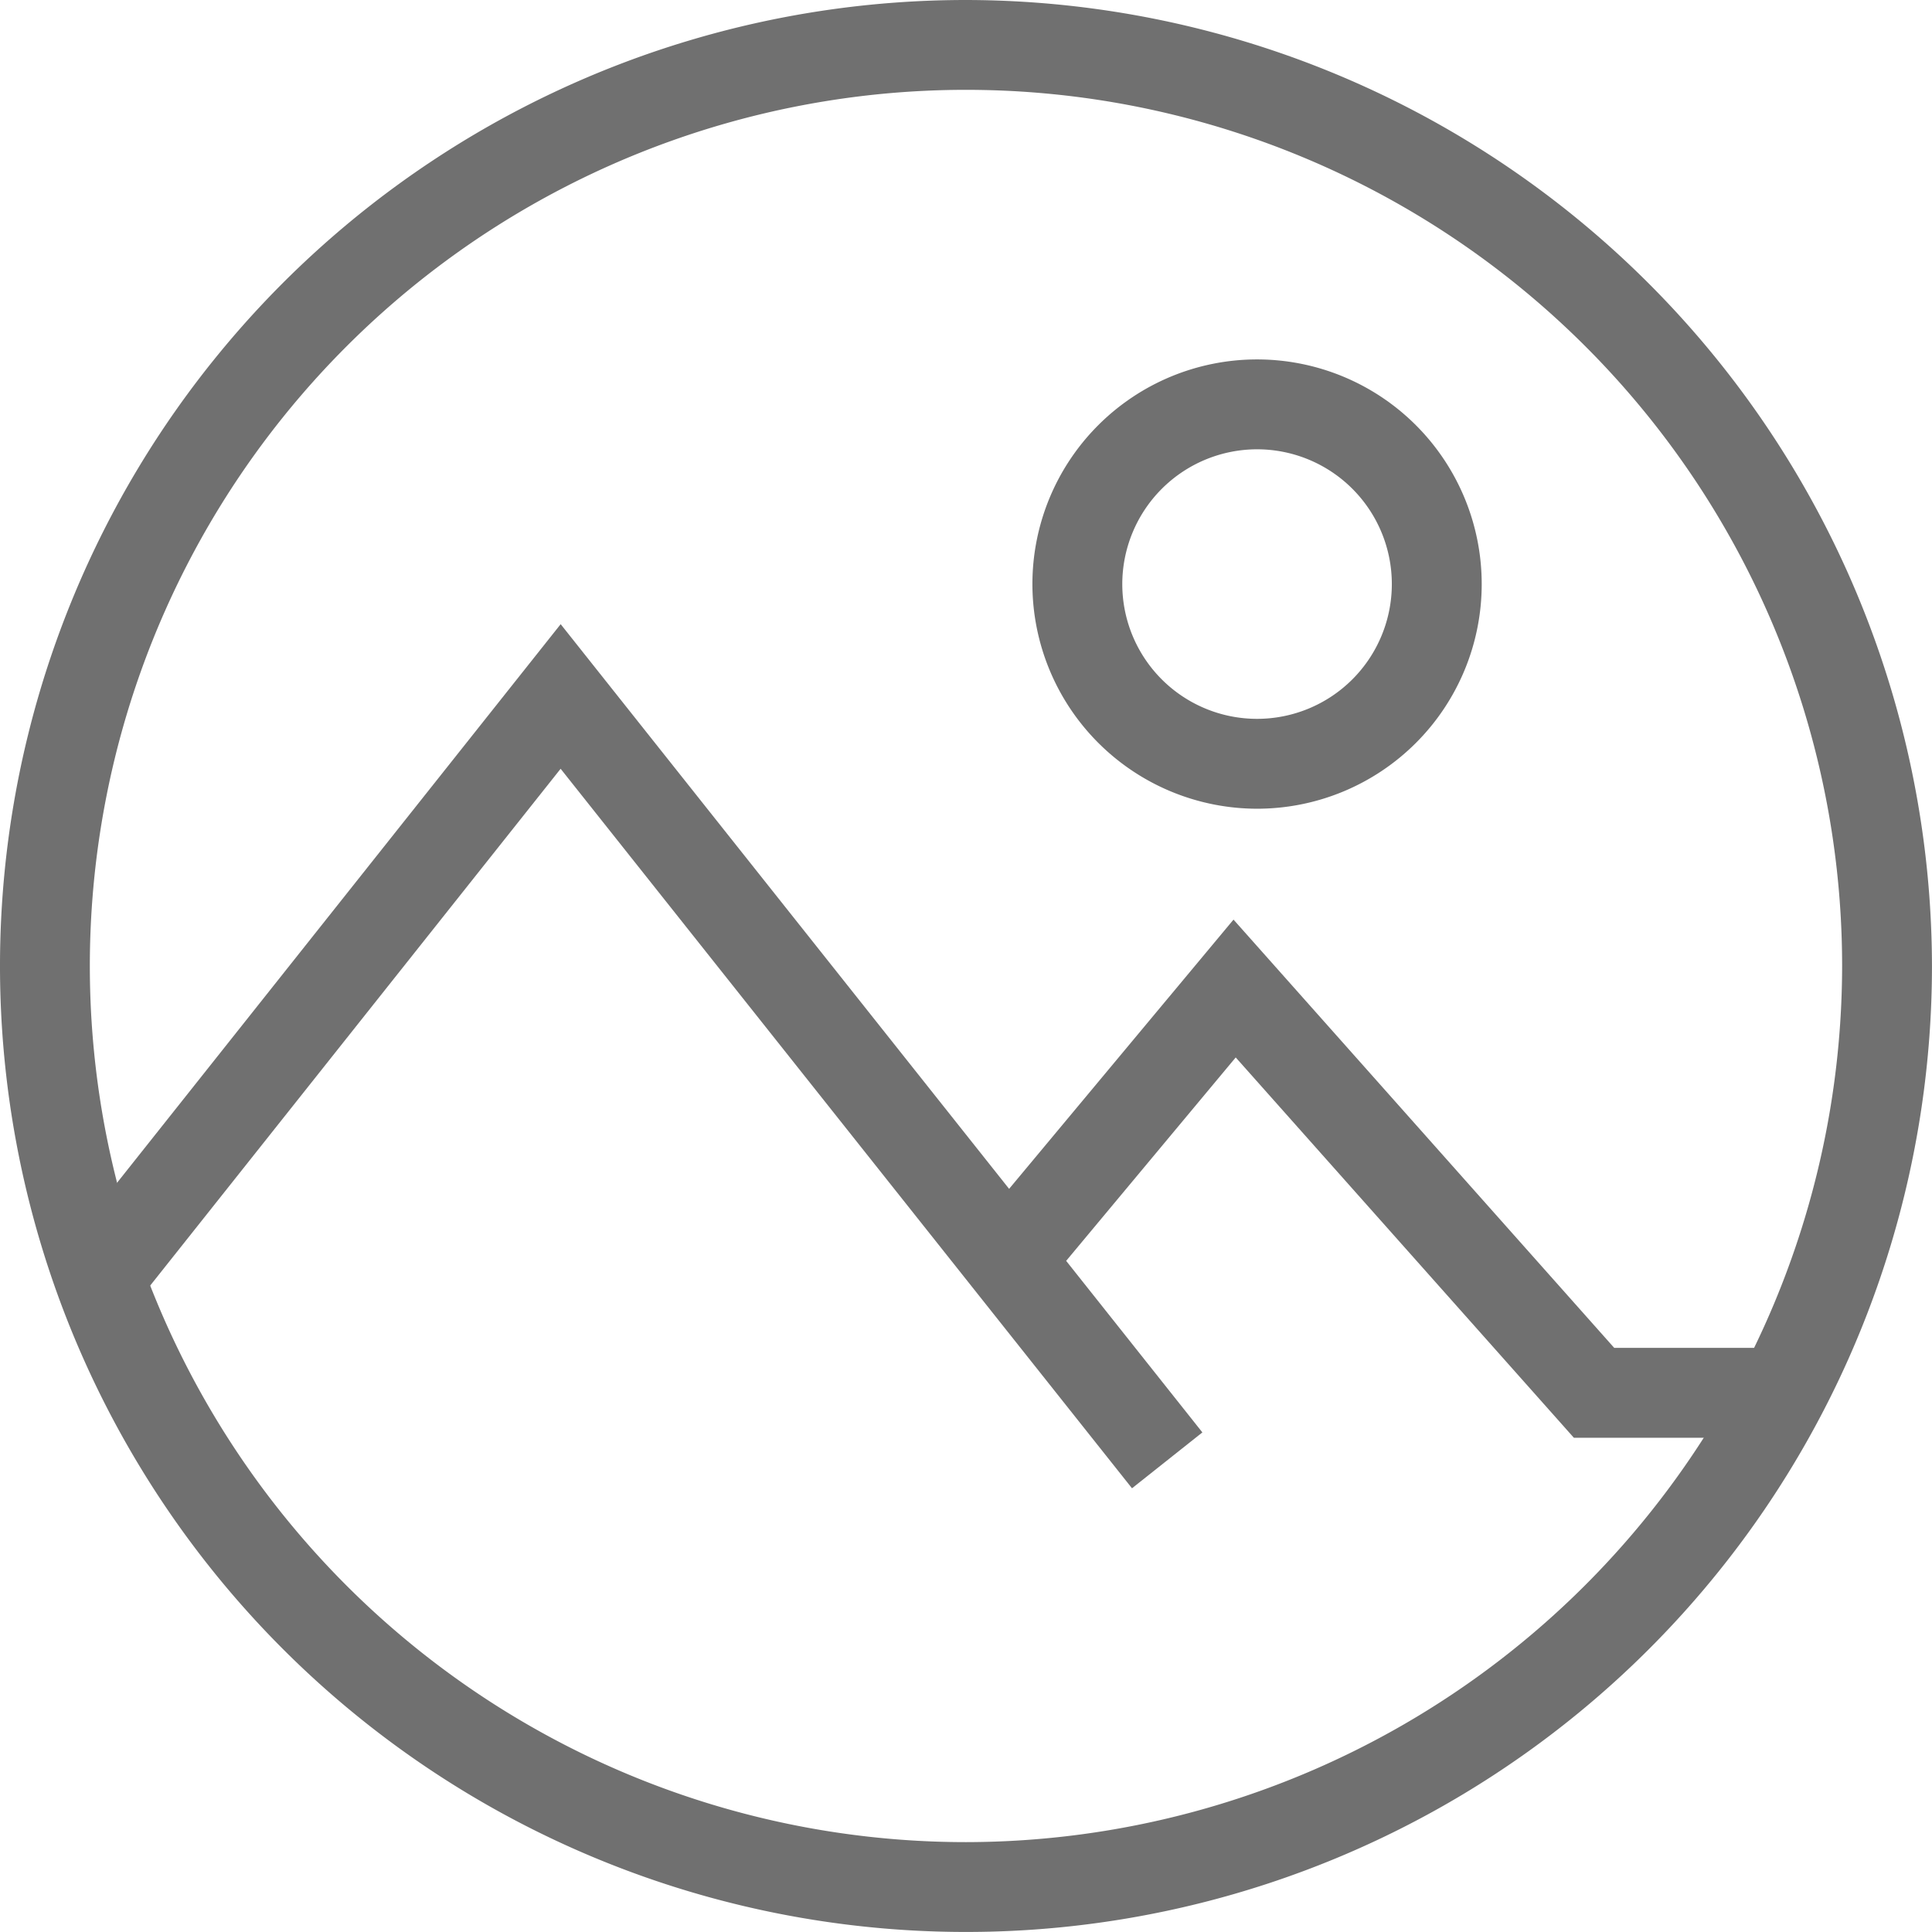
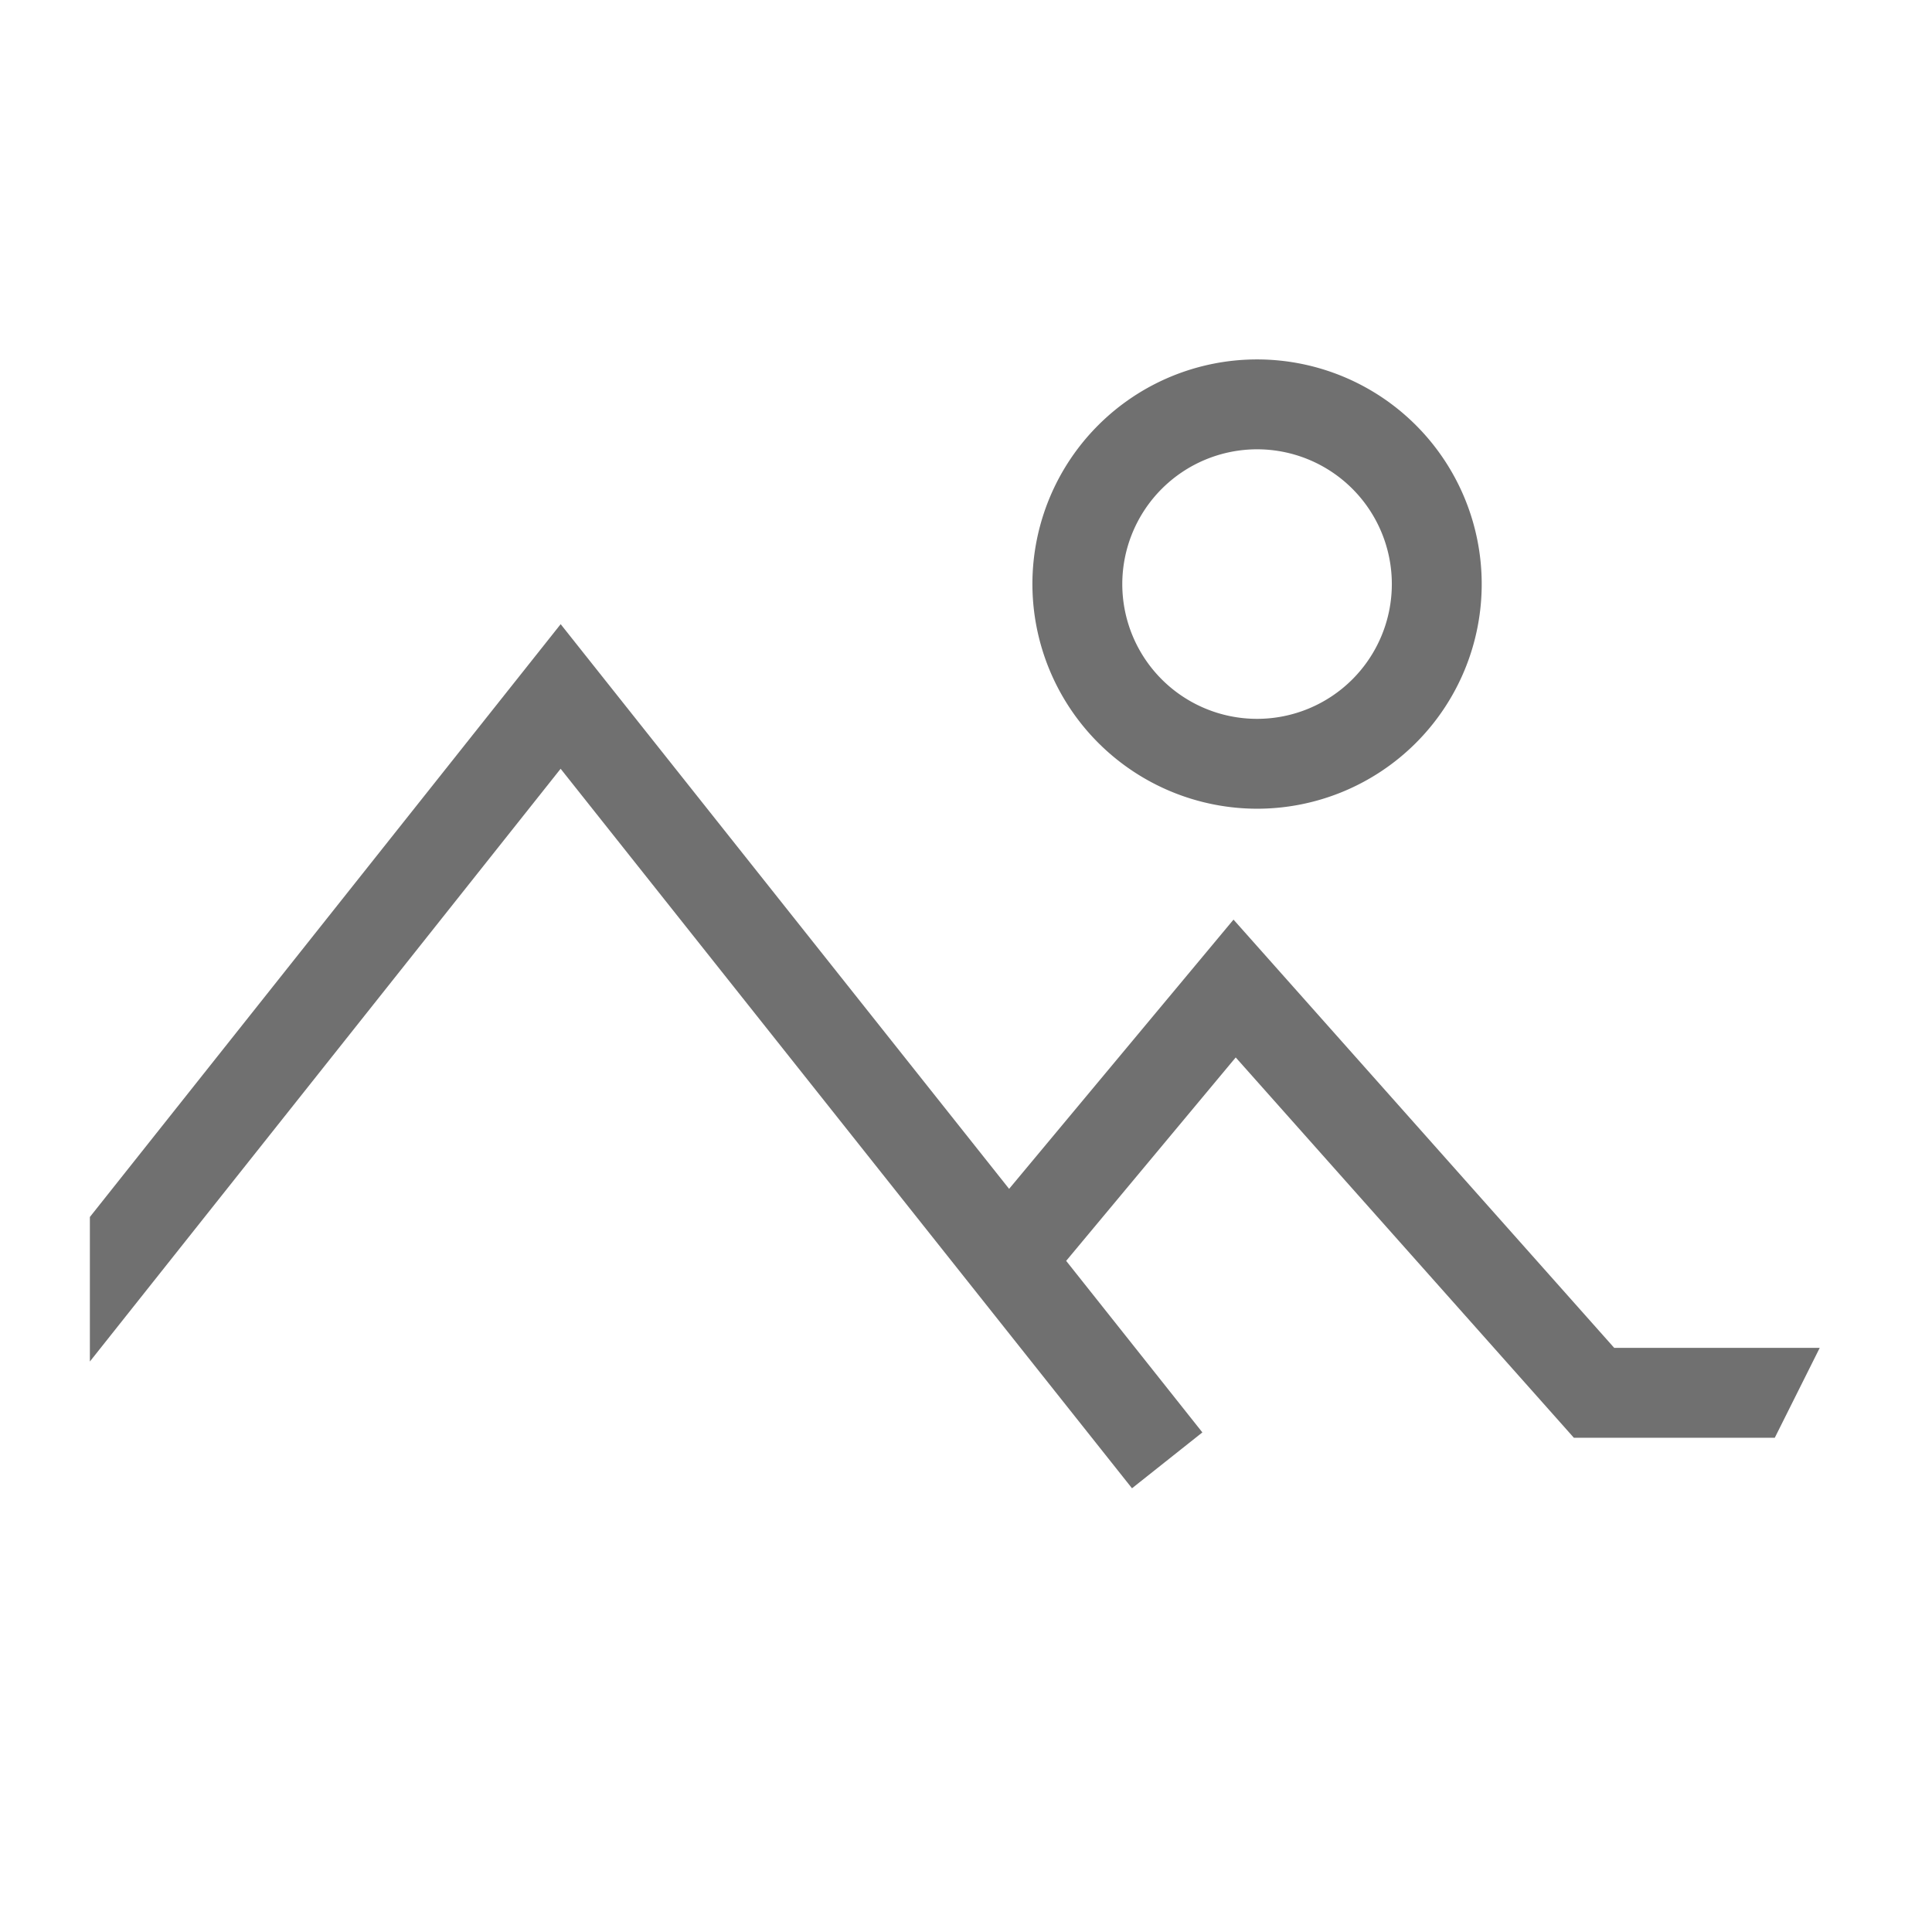
<svg xmlns="http://www.w3.org/2000/svg" width="52.323" height="52.323" viewBox="0 0 52.323 52.323">
  <g id="Raggruppa_421" data-name="Raggruppa 421" transform="translate(-278 -252)">
    <g id="Raggruppa_421-2" data-name="Raggruppa 421" transform="translate(278 252)">
-       <path id="Tracciato_445" data-name="Tracciato 445" d="M304.161,252a26.161,26.161,0,1,0,26.161,26.161A26.2,26.2,0,0,0,304.161,252Zm0,49.889a23.728,23.728,0,1,1,23.728-23.728A23.758,23.758,0,0,1,304.161,301.889Z" transform="translate(-278 -252)" fill="#707070" />
-     </g>
+       </g>
    <path id="Tracciato_446" data-name="Tracciato 446" d="M330.04,280.168a6.084,6.084,0,1,0-6.084-6.084A6.091,6.091,0,0,0,330.04,280.168Zm0-9.734a3.65,3.65,0,1,1-3.65,3.65A3.654,3.654,0,0,1,330.04,270.434Z" transform="translate(-17.996 -6.266)" fill="#707070" />
    <g id="Raggruppa_422" data-name="Raggruppa 422" transform="translate(280.434 268.904)">
      <path id="Tracciato_447" data-name="Tracciato 447" d="M312.972,287.785l-6.077,7.292-12.145-15.293L282,295.839v3.914L294.749,283.7l15.474,19.486,1.906-1.513-3.689-4.646,4.592-5.509,9.158,10.3h5.441l1.217-2.434h-5.565Z" transform="translate(-282 -279.784)" fill="#707070" />
    </g>
  </g>
</svg>